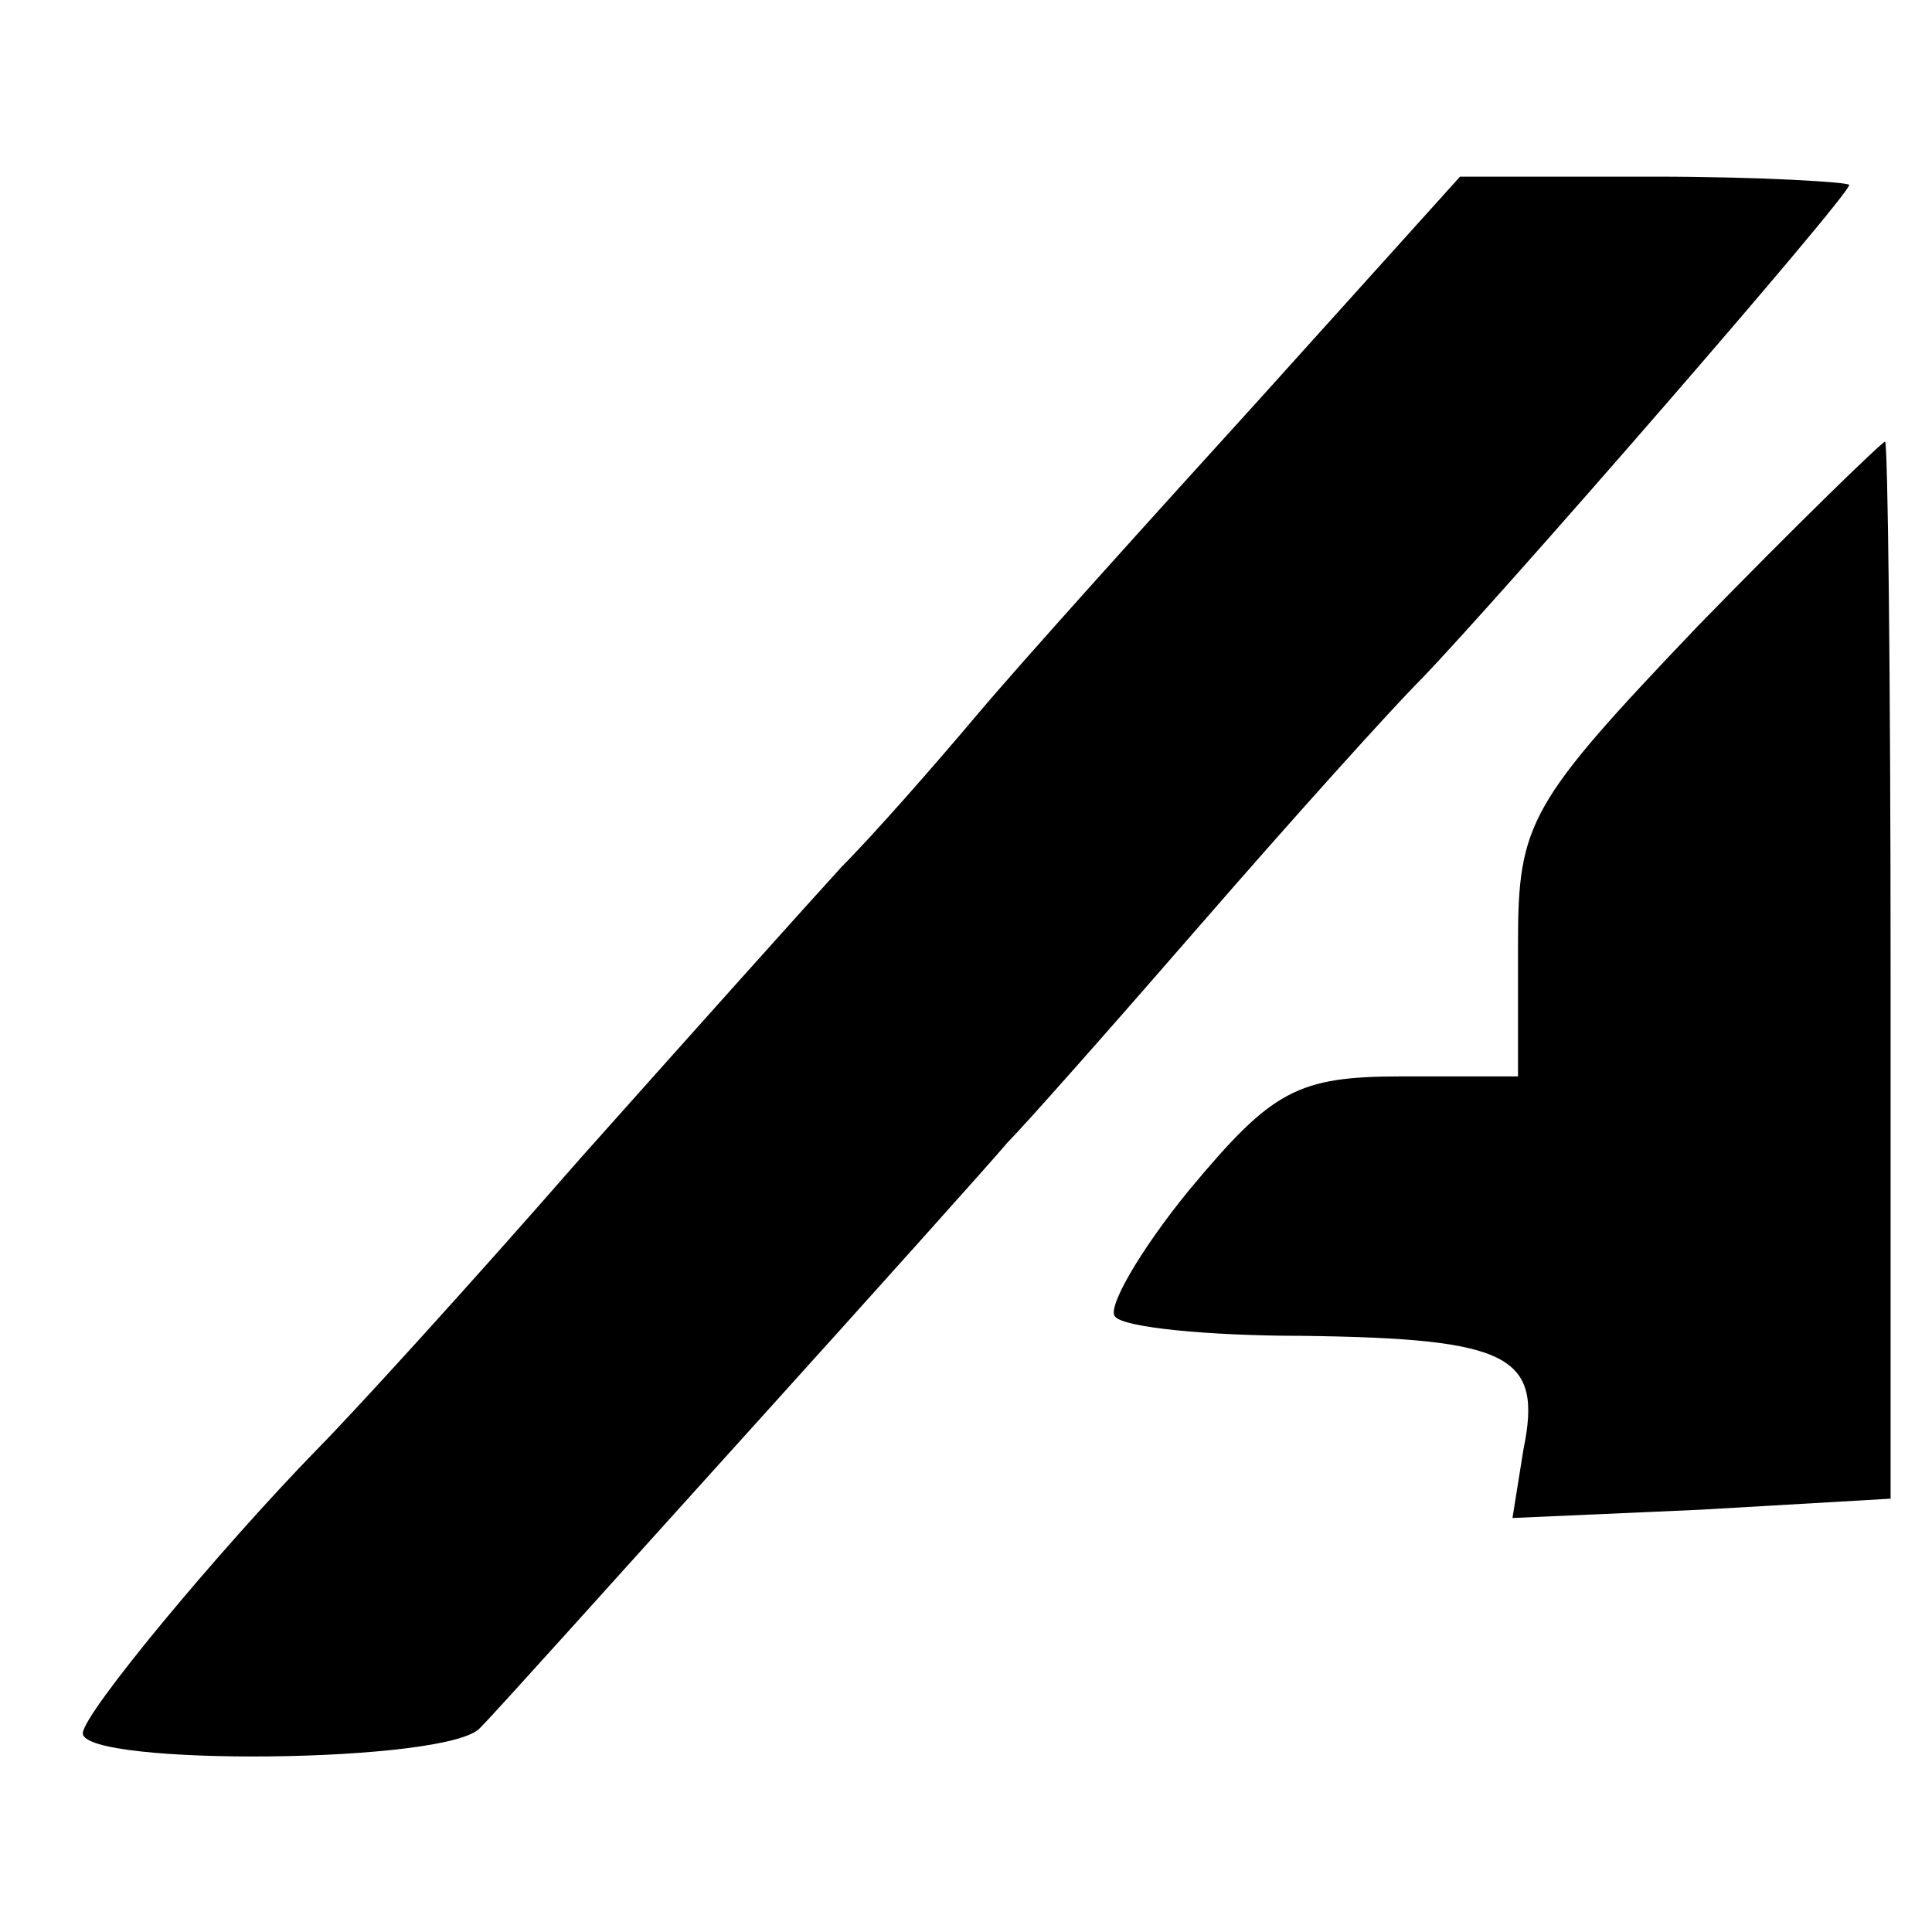
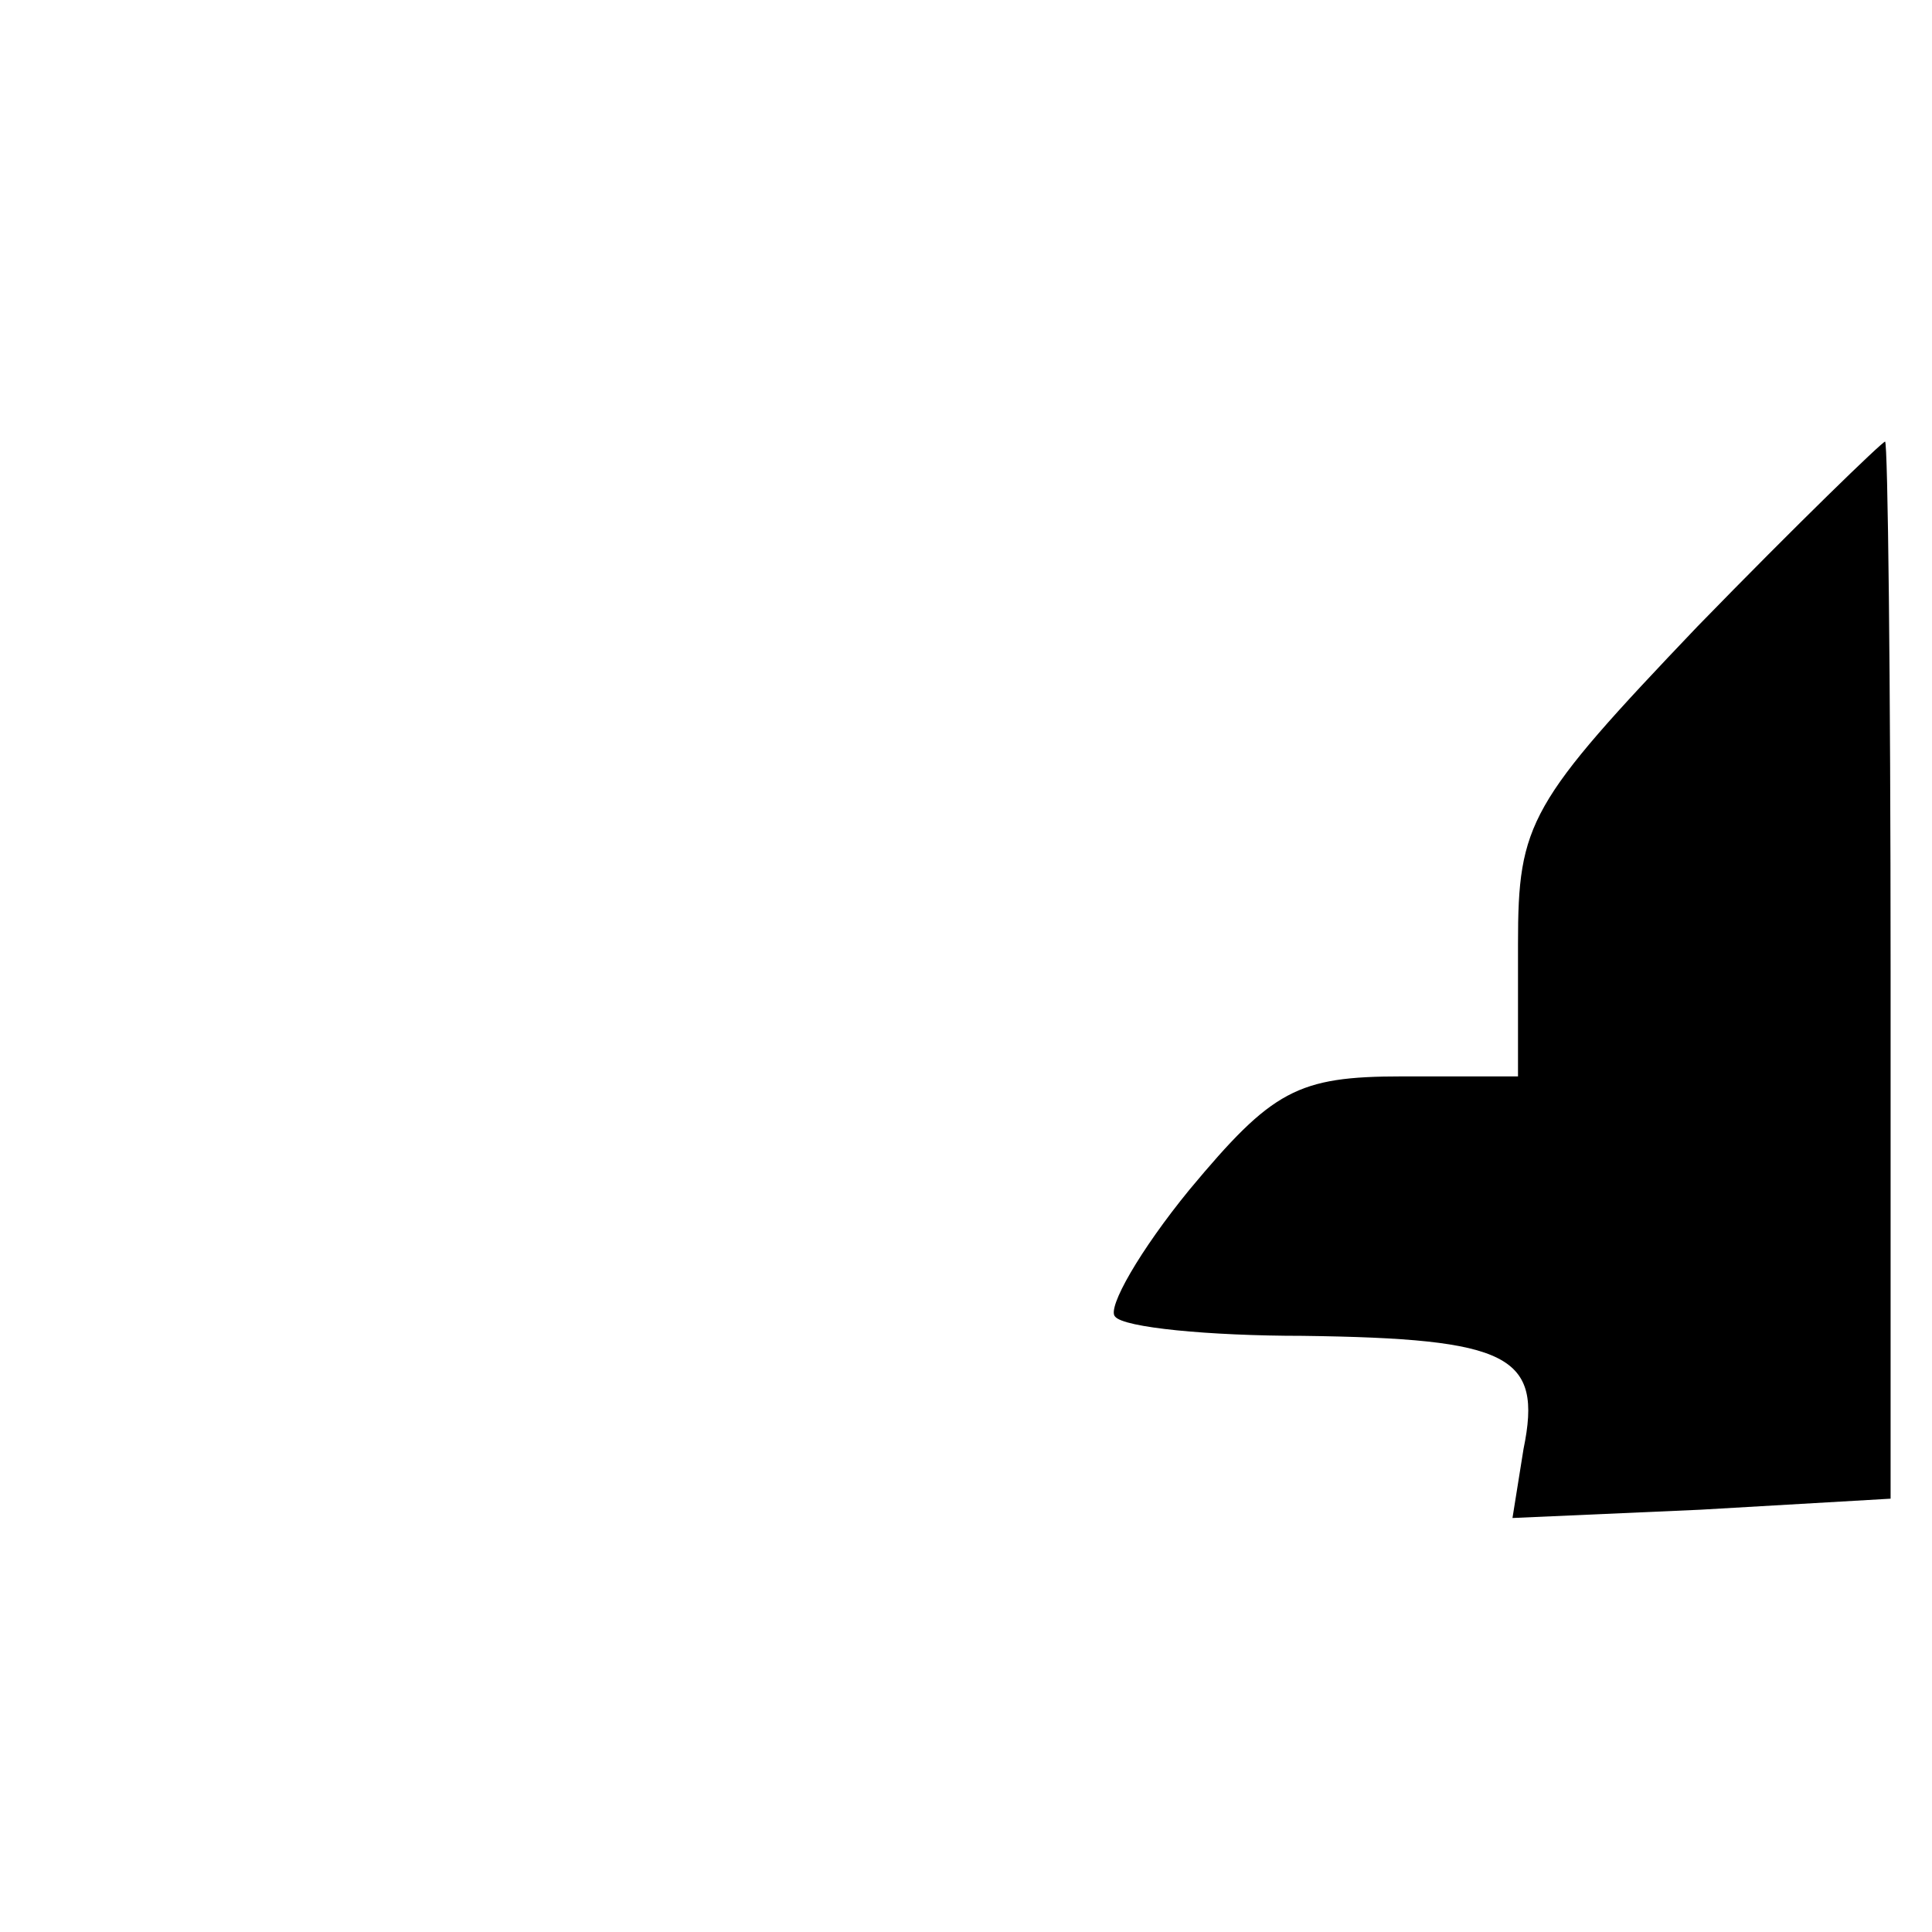
<svg xmlns="http://www.w3.org/2000/svg" version="1.0" width="70pt" height="70pt" viewBox="0 0 70 70" preserveAspectRatio="xMidYMid meet">
  <g transform="translate(0,70) scale(0.1,-0.1)" fill="#000000" stroke="none">
-     <path d="M456 555 c-40 -44 -86 -95 -102 -114 -16 -19 -38 -44 -49 -55 -11 -12 -54 -60 -95 -106 -41 -47 -84 -94 -95 -105 -36 -37 -85 -96 -85 -103 0 -12 133 -11 144 2 6 6 49 54 96 106 47 52 90 100 95 106 6 6 37 41 70 79 33 38 69 78 80 89 28 29 155 175 155 179 0 1 -32 3 -71 3 l-70 0 -73 -81z" />
    <path d="M615 473 c-61 -64 -65 -71 -65 -115 l0 -48 -42 0 c-38 0 -47 -5 -77 -41 -18 -22 -30 -43 -27 -46 3 -4 34 -7 68 -7 75 -1 87 -7 80 -41 l-4 -25 68 3 69 4 0 191 c0 106 -1 192 -2 192 -1 0 -32 -30 -68 -67z" />
  </g>
</svg>